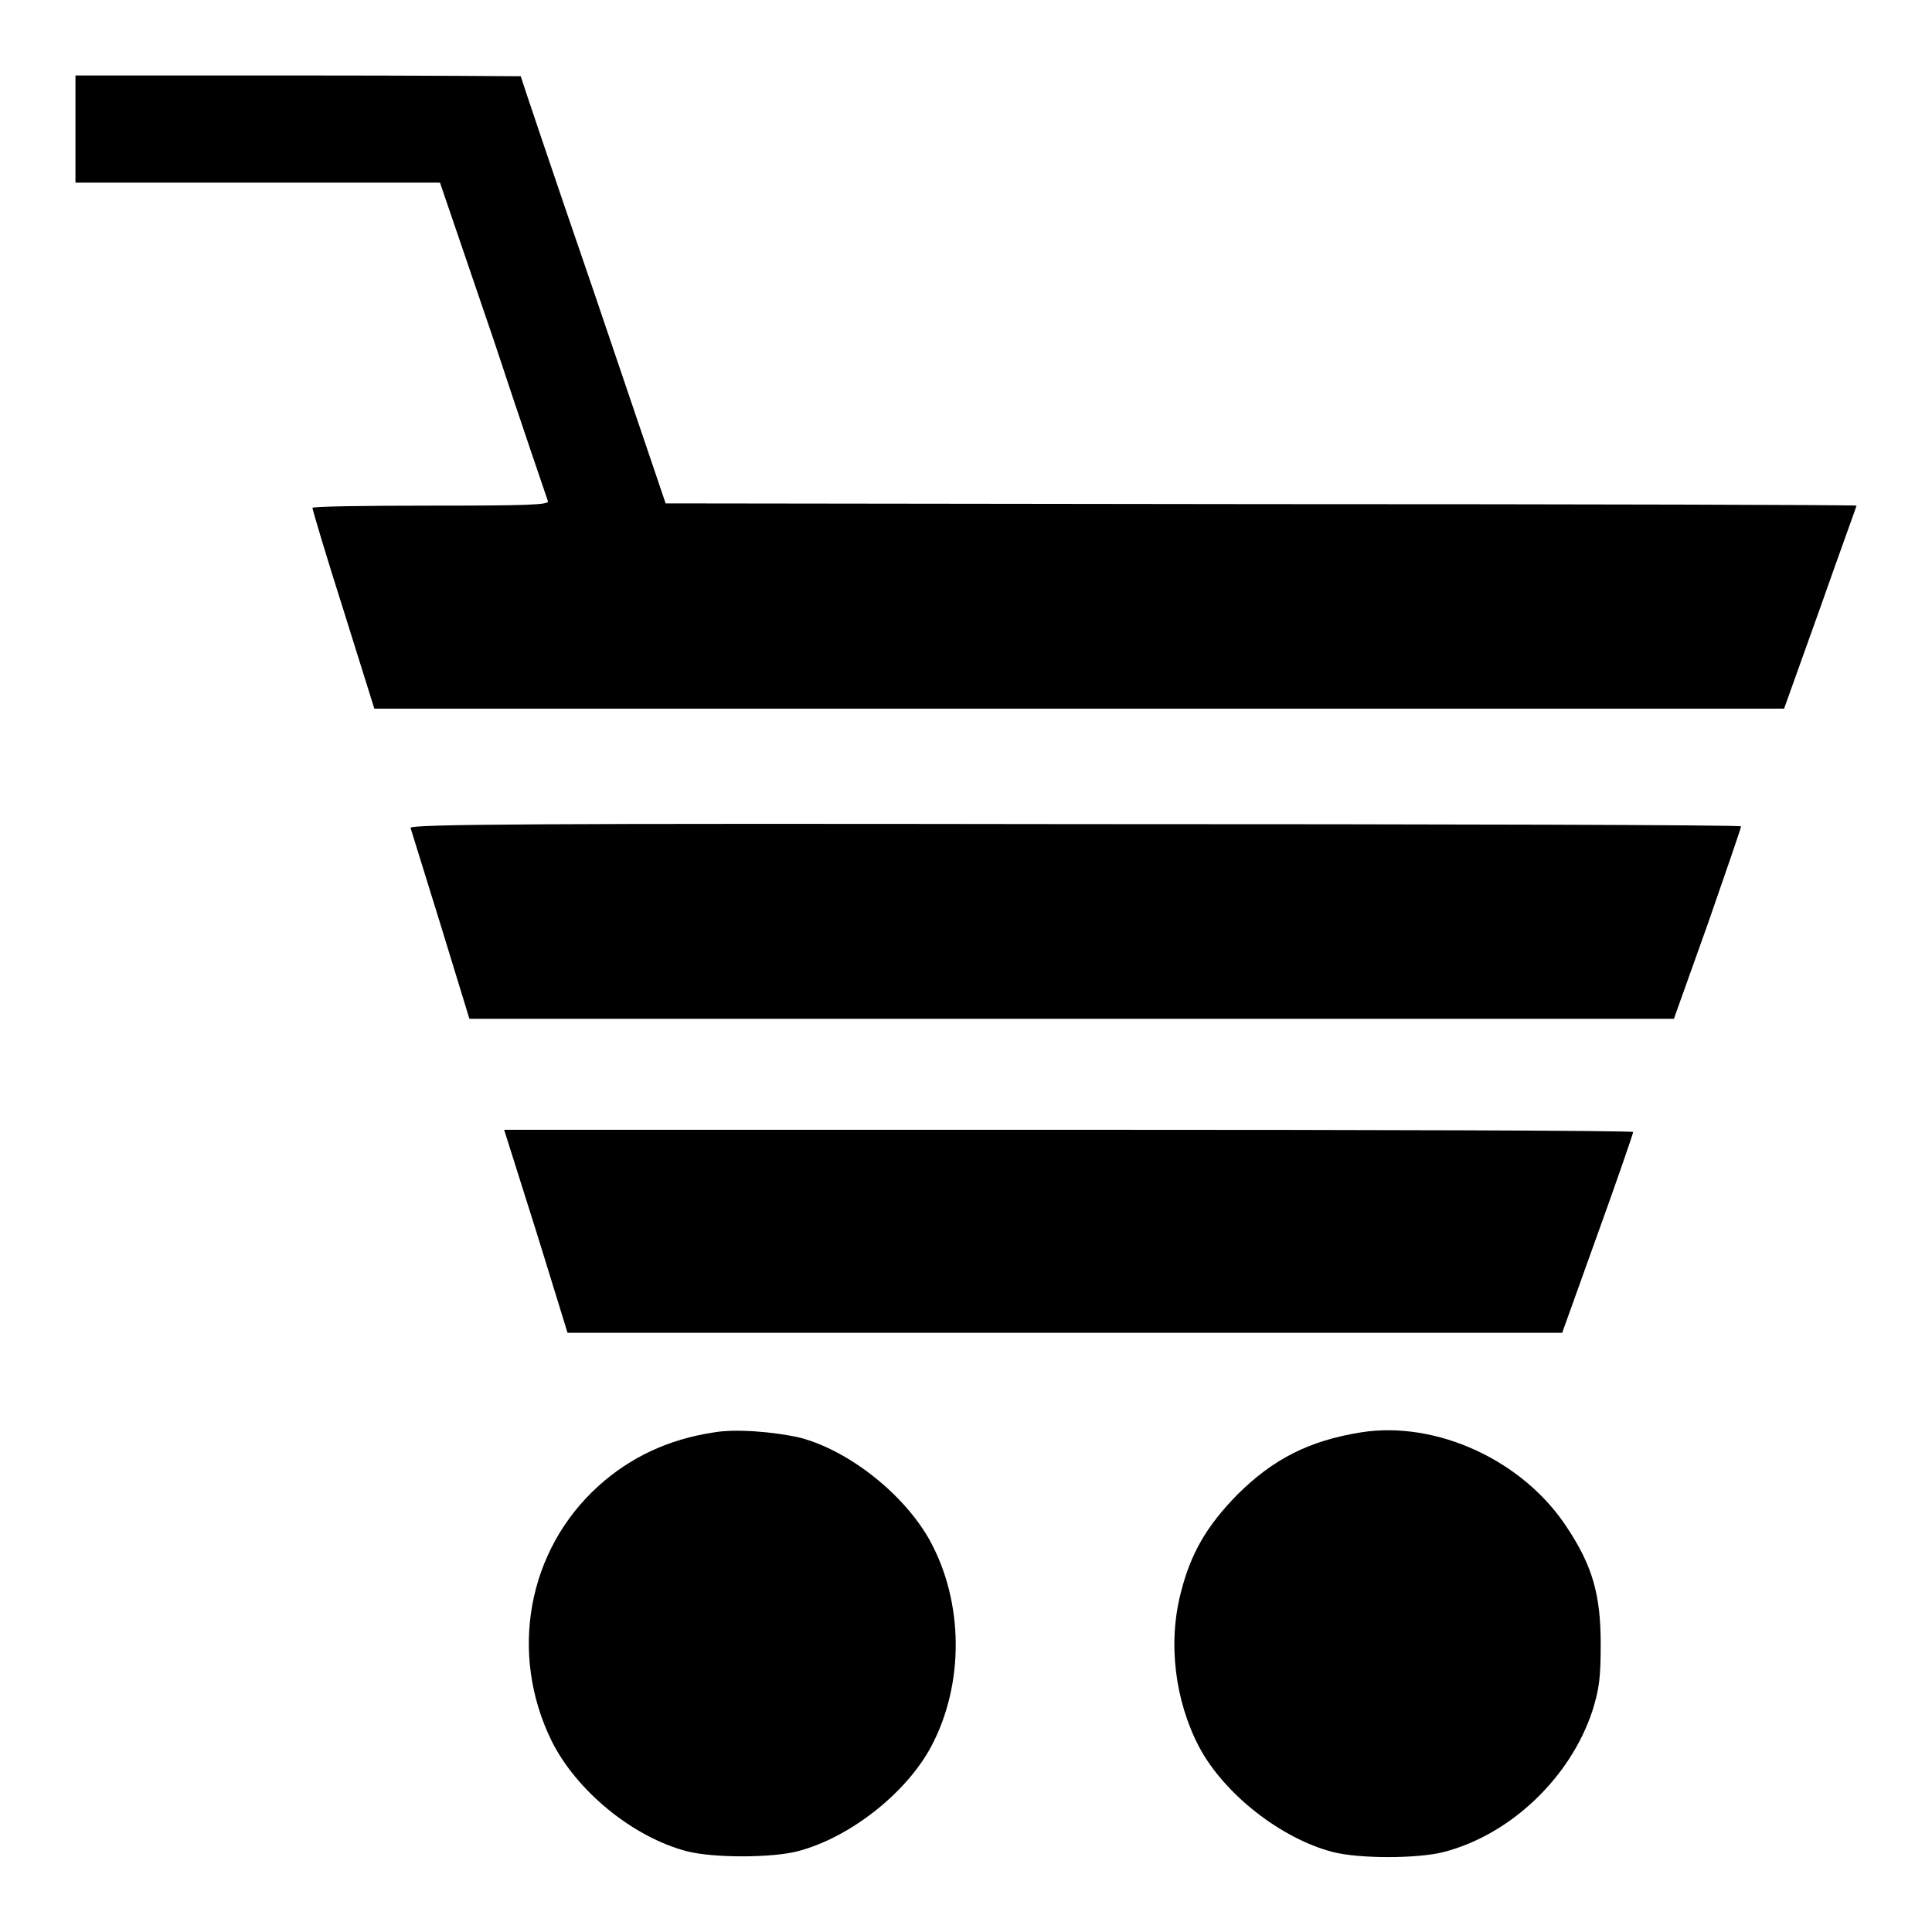
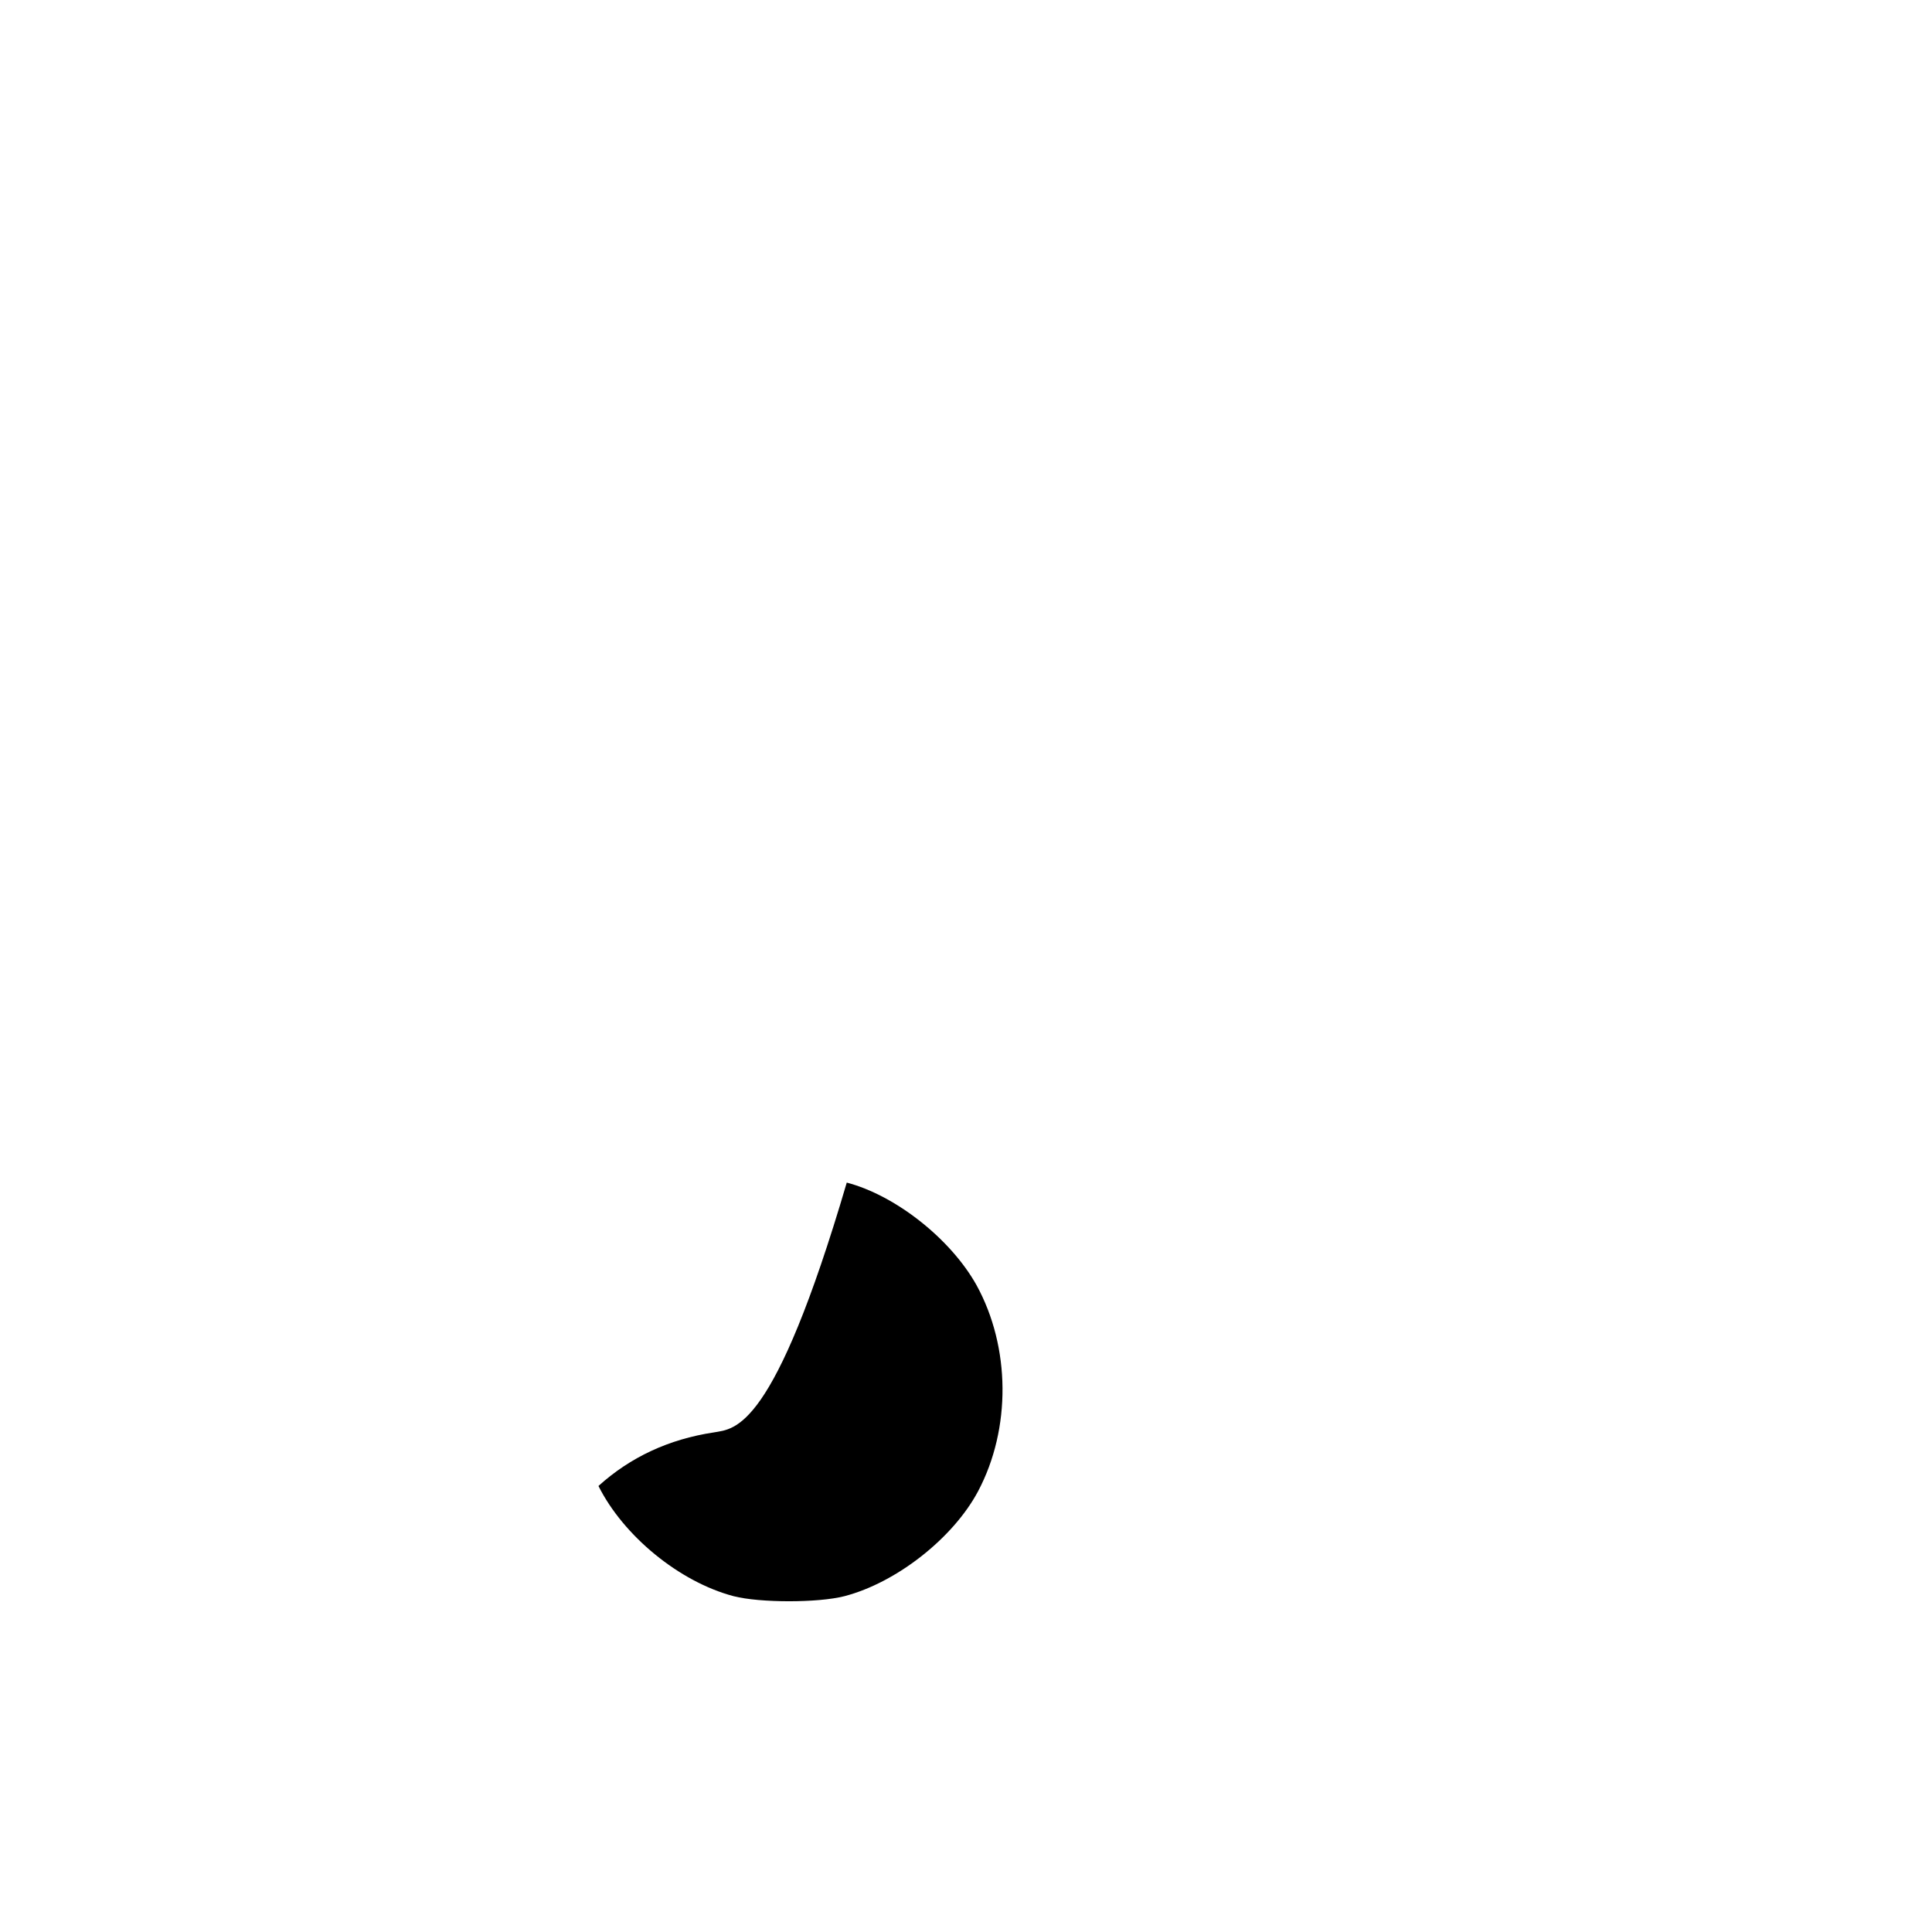
<svg xmlns="http://www.w3.org/2000/svg" version="1.1" x="0px" y="0px" viewBox="0 0 256 256" enable-background="new 0 0 256 256" xml:space="preserve">
  <g>
    <g>
      <g>
-         <path fill="#000000" d="M10,17.1v7.1h24.1h24.2l7.1,20.8c3.8,11.5,7.1,21.1,7.2,21.4c0.2,0.5-2.8,0.6-15.5,0.6c-8.7,0-15.7,0.1-15.7,0.3c0,0.2,1.8,6.3,4.1,13.5l4.1,13.1H143h93.4l4.8-13.4c2.6-7.4,4.8-13.4,4.8-13.5c0-0.1-35.5-0.2-78.9-0.2l-78.9-0.1l-9.6-28.3C73.3,23,69,10.2,69,10.1c0,0-13.3-0.1-29.5-0.1H10V17.1z" />
-         <path fill="#000000" d="M54.4,109.7c0.1,0.3,1.9,6.1,4,12.9l3.8,12.4h79.8h79.8l4.5-12.6c2.4-6.9,4.4-12.7,4.4-12.9c0-0.2-39.7-0.3-88.3-0.3C72,109.1,54.2,109.2,54.4,109.7z" />
-         <path fill="#000000" d="M69.8,159.2c1.7,5.3,3.5,11.3,4.2,13.5l1.2,3.9h65.9H207l4.7-13.1c2.6-7.2,4.7-13.3,4.7-13.5c0-0.2-33.6-0.3-74.8-0.3H66.8L69.8,159.2z" />
-         <path fill="#000000" d="M94.6,189.8c-6,0.9-11.1,3.3-15.3,7.1c-9.4,8.5-11.9,22.2-6.2,33.8c3.3,6.6,10.7,12.7,17.9,14.6c3.5,0.9,11.2,0.9,14.7,0c6.9-1.8,14.4-7.7,17.7-13.9c4.4-8.3,4.3-19.1-0.2-27.3c-3.4-6.1-10.7-11.9-17.2-13.6C102.5,189.7,97.4,189.3,94.6,189.8z" />
-         <path fill="#000000" d="M180.3,189.8c-6.8,1.1-11.6,3.5-16.4,8.3c-4,4.1-6.1,7.7-7.4,12.8c-1.8,6.8-0.8,14.5,2.4,20.6c3.3,6.2,10.8,12.1,17.7,13.9c3.5,0.9,11.2,0.9,14.7,0c8.9-2.3,16.8-9.9,19.7-18.7c0.9-2.9,1.1-4.3,1.1-8.9c0-6.5-1.1-10.3-4.4-15.3C201.9,193.5,190.3,188.2,180.3,189.8z" />
+         <path fill="#000000" d="M94.6,189.8c-6,0.9-11.1,3.3-15.3,7.1c3.3,6.6,10.7,12.7,17.9,14.6c3.5,0.9,11.2,0.9,14.7,0c6.9-1.8,14.4-7.7,17.7-13.9c4.4-8.3,4.3-19.1-0.2-27.3c-3.4-6.1-10.7-11.9-17.2-13.6C102.5,189.7,97.4,189.3,94.6,189.8z" />
      </g>
    </g>
  </g>
</svg>